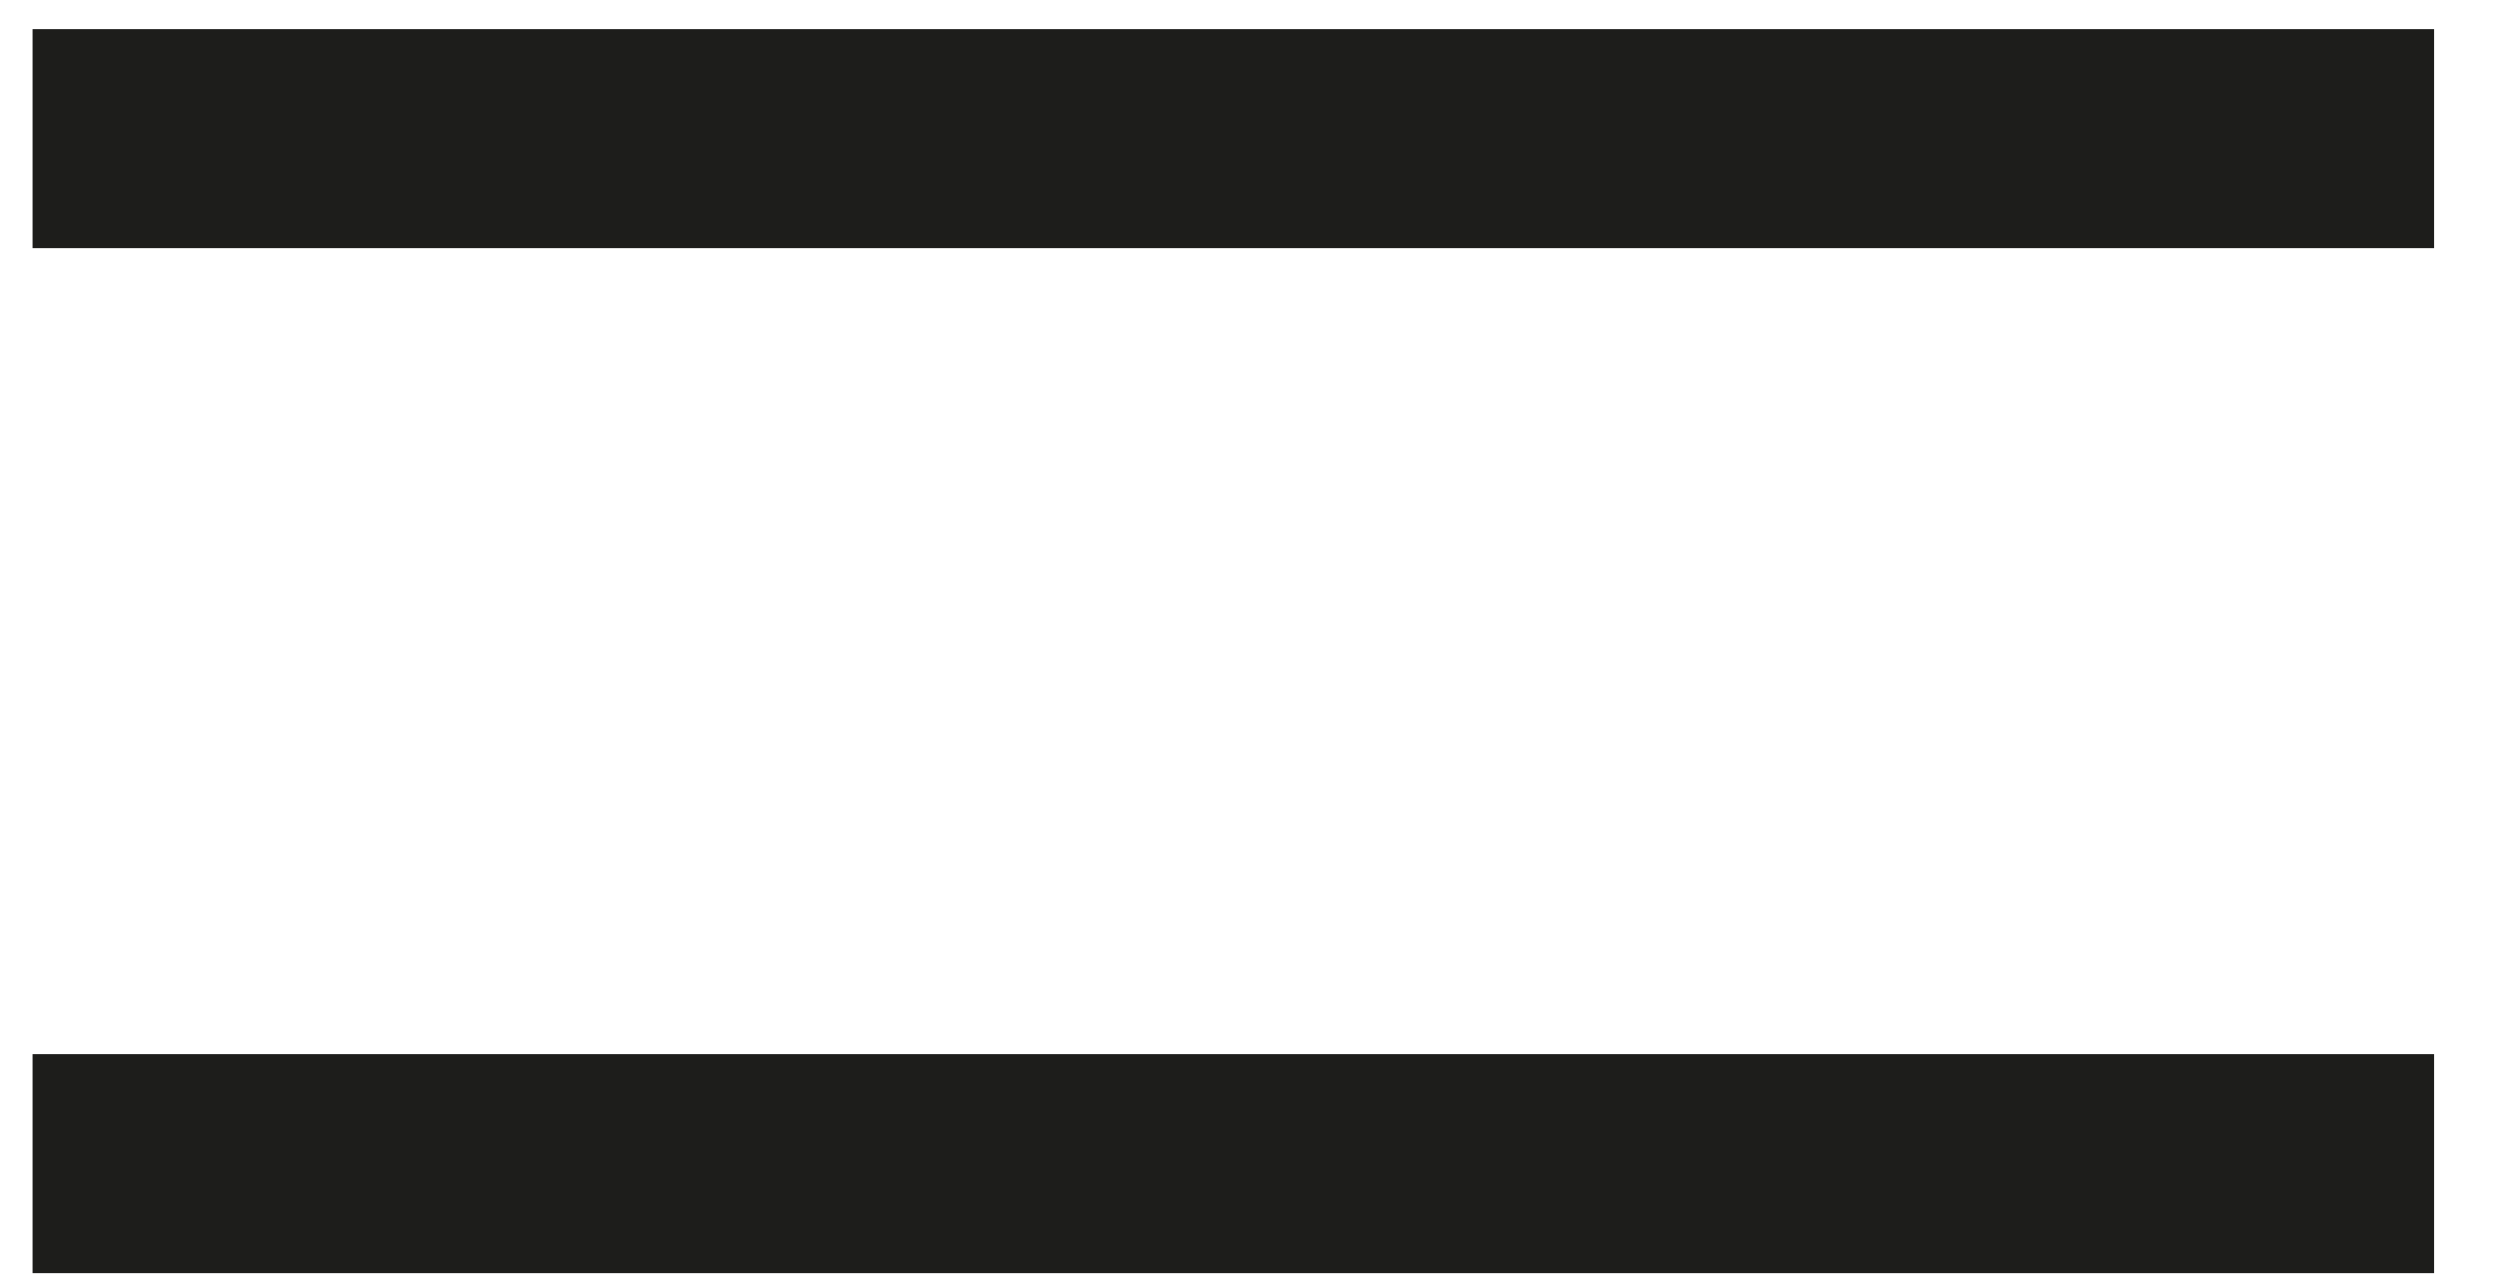
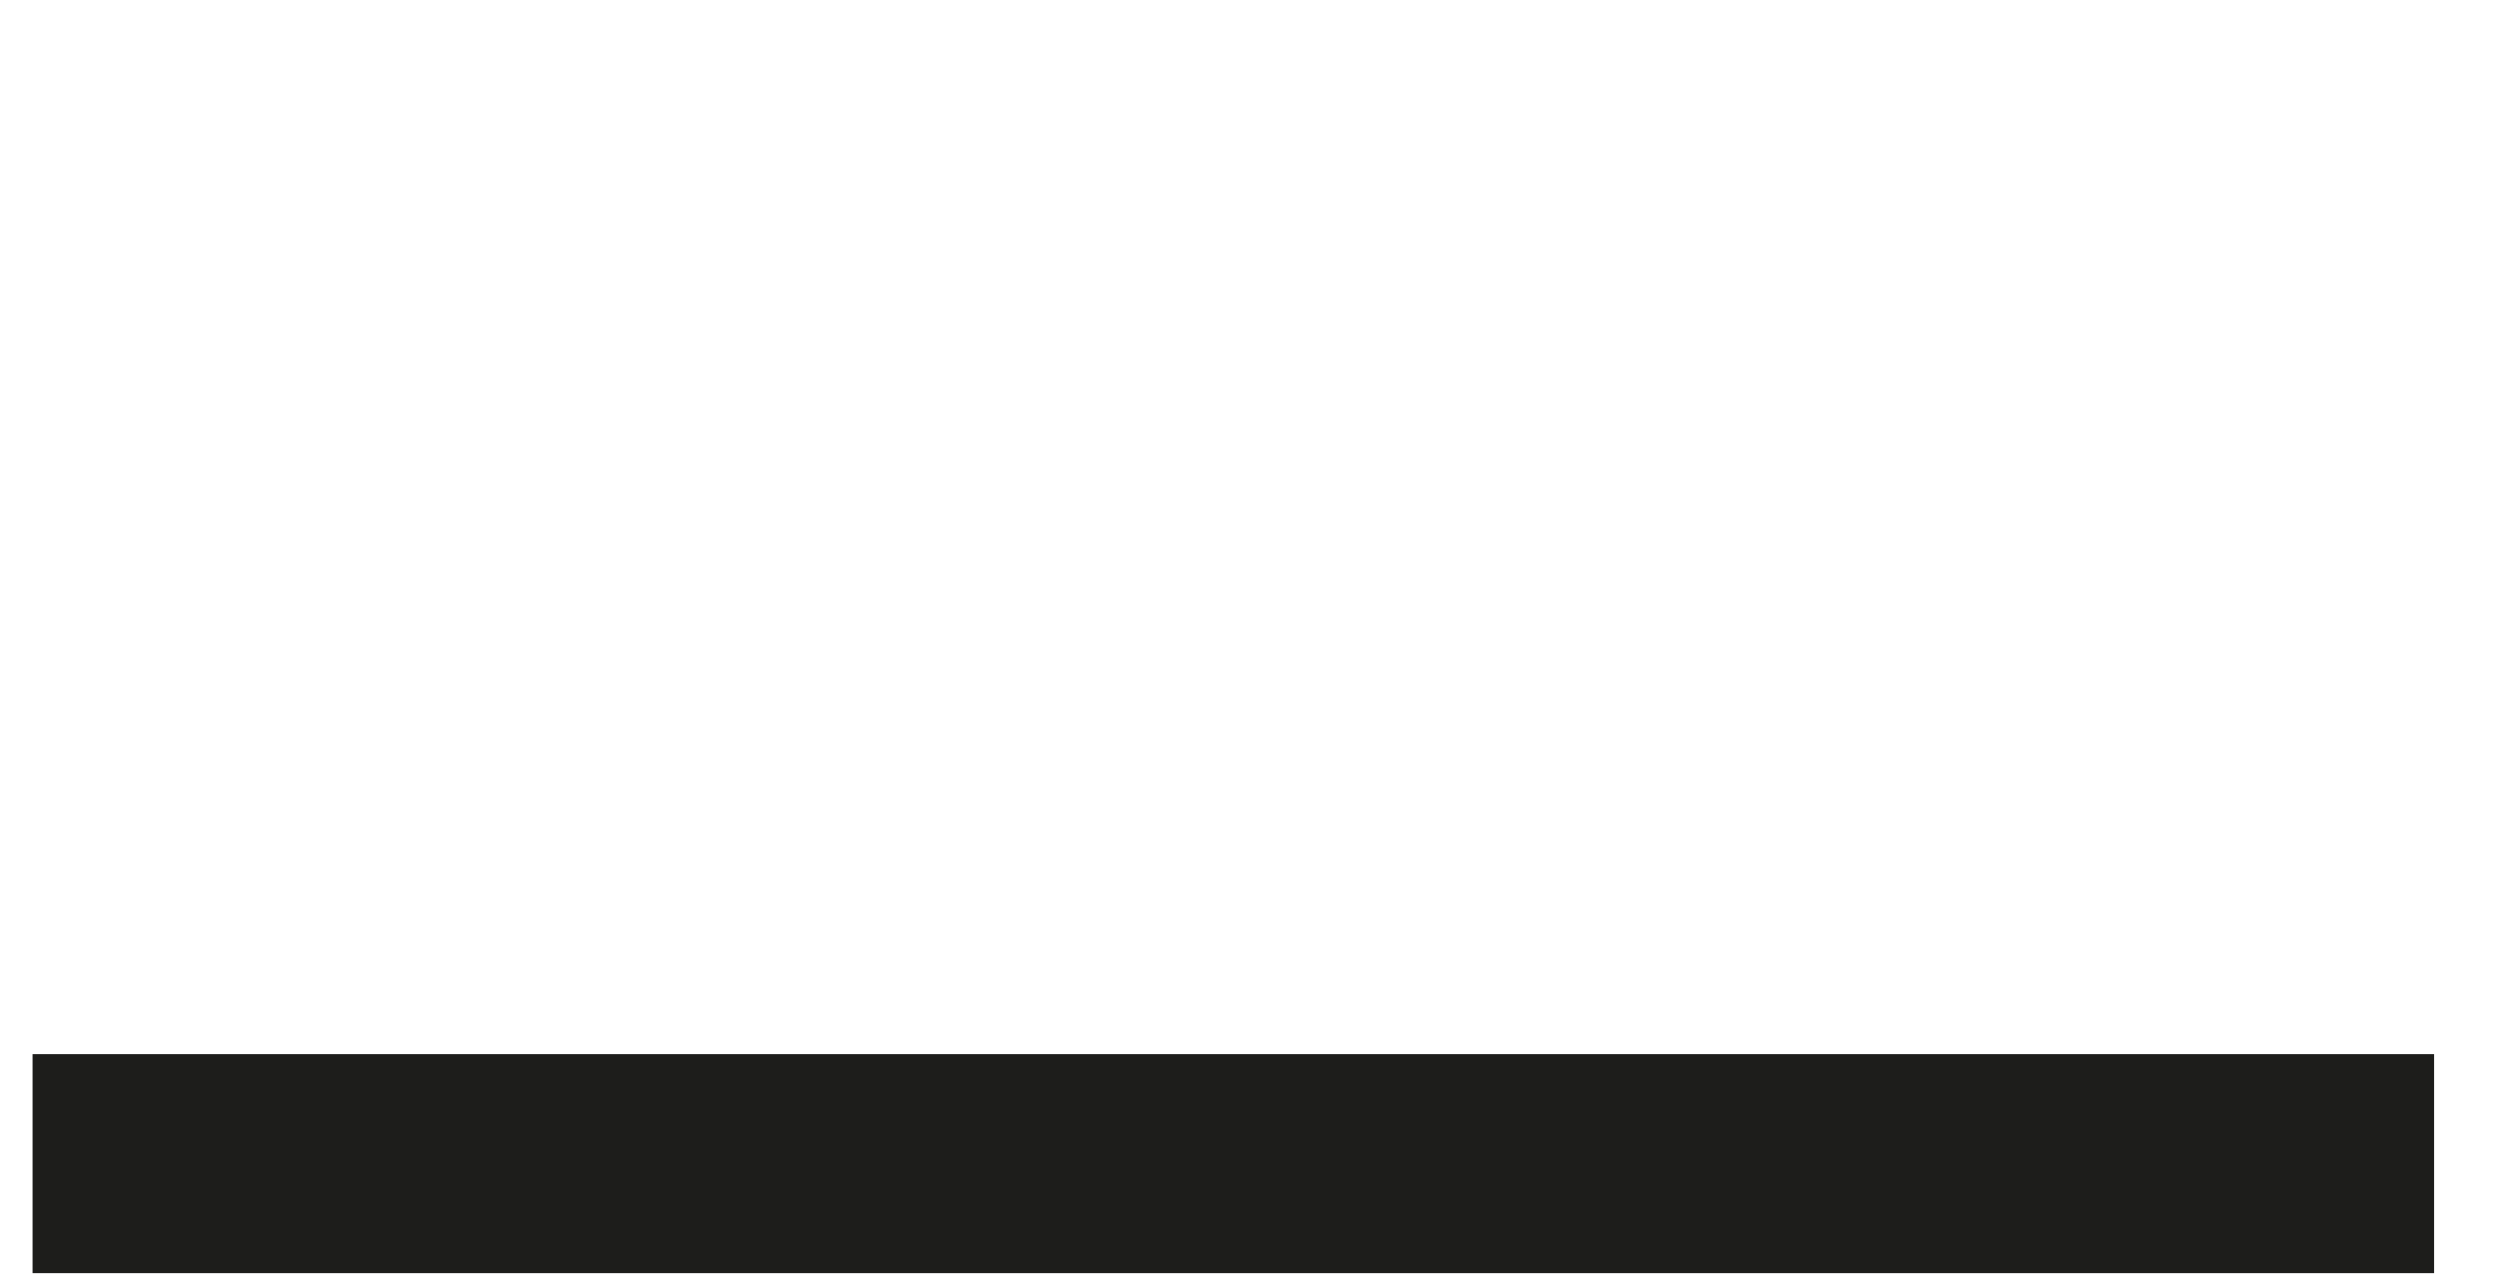
<svg xmlns="http://www.w3.org/2000/svg" width="33" height="17" viewBox="0 0 33 17" fill="none">
  <path d="M0.43 15.36H32.13" stroke="#1D1D1B" stroke-width="2.891" stroke-miterlimit="10" />
-   <path d="M0.43 1.83H32.13" stroke="#1D1D1B" stroke-width="2.891" stroke-miterlimit="10" />
</svg>